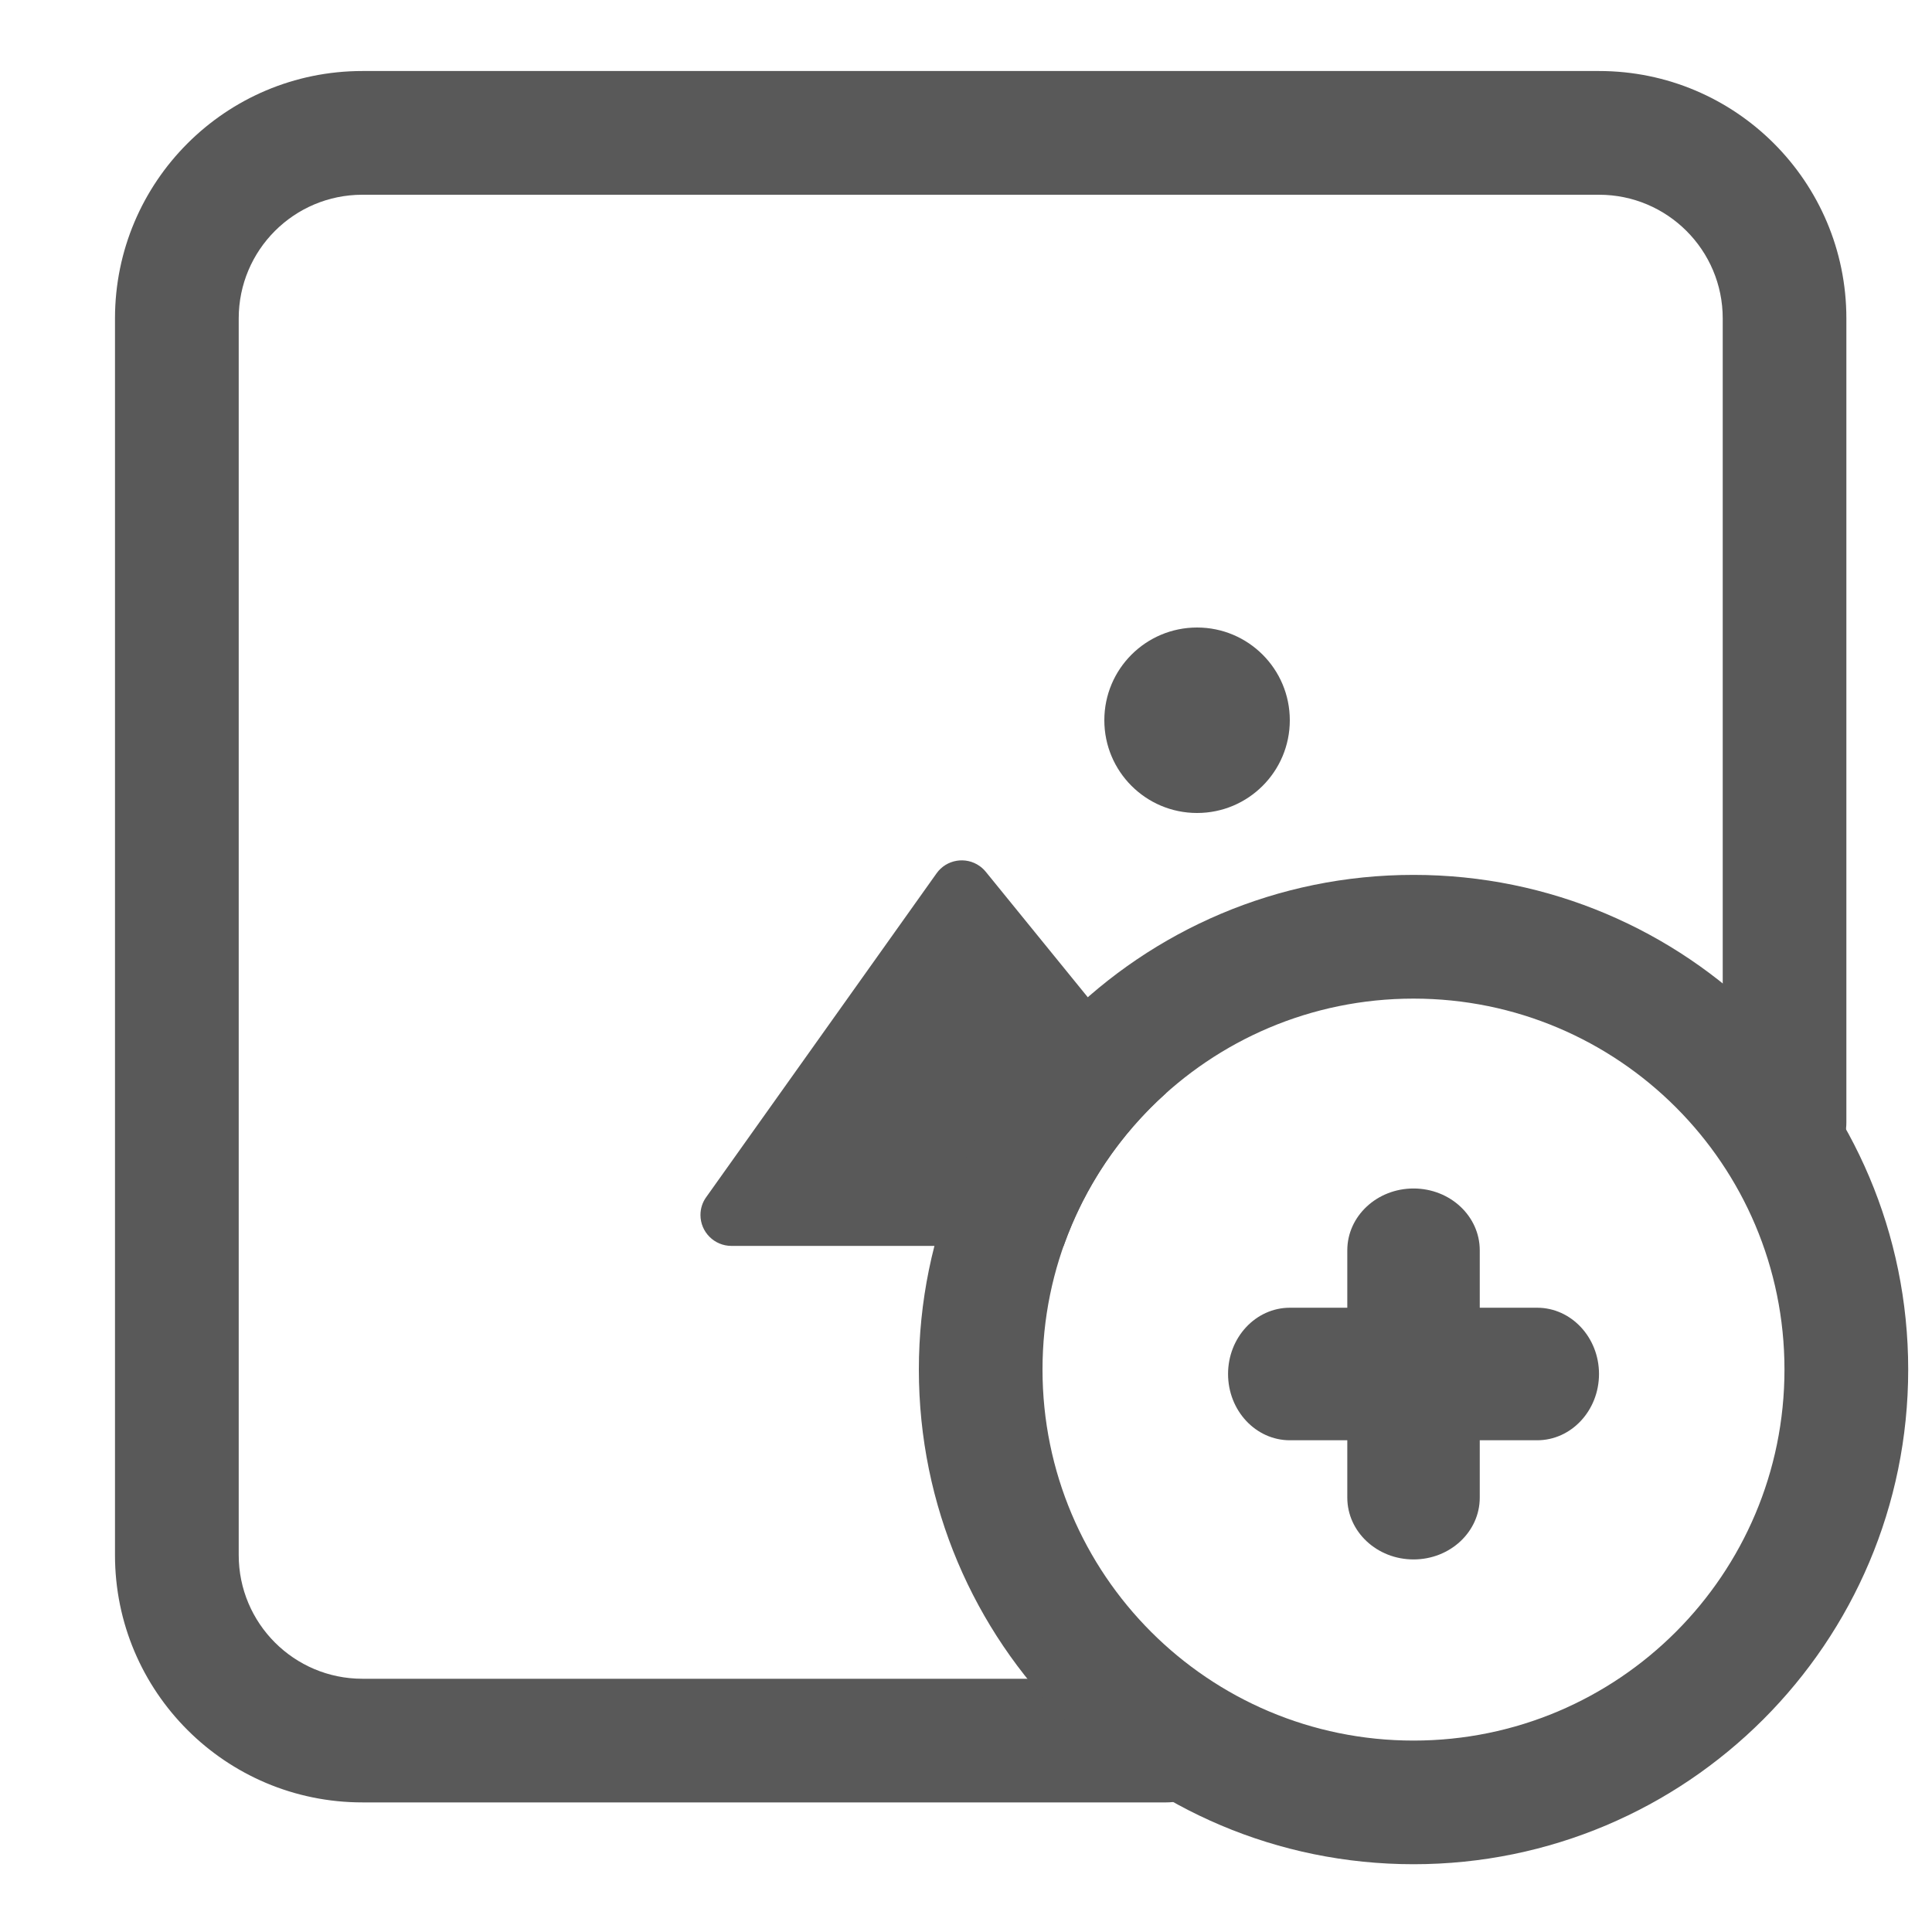
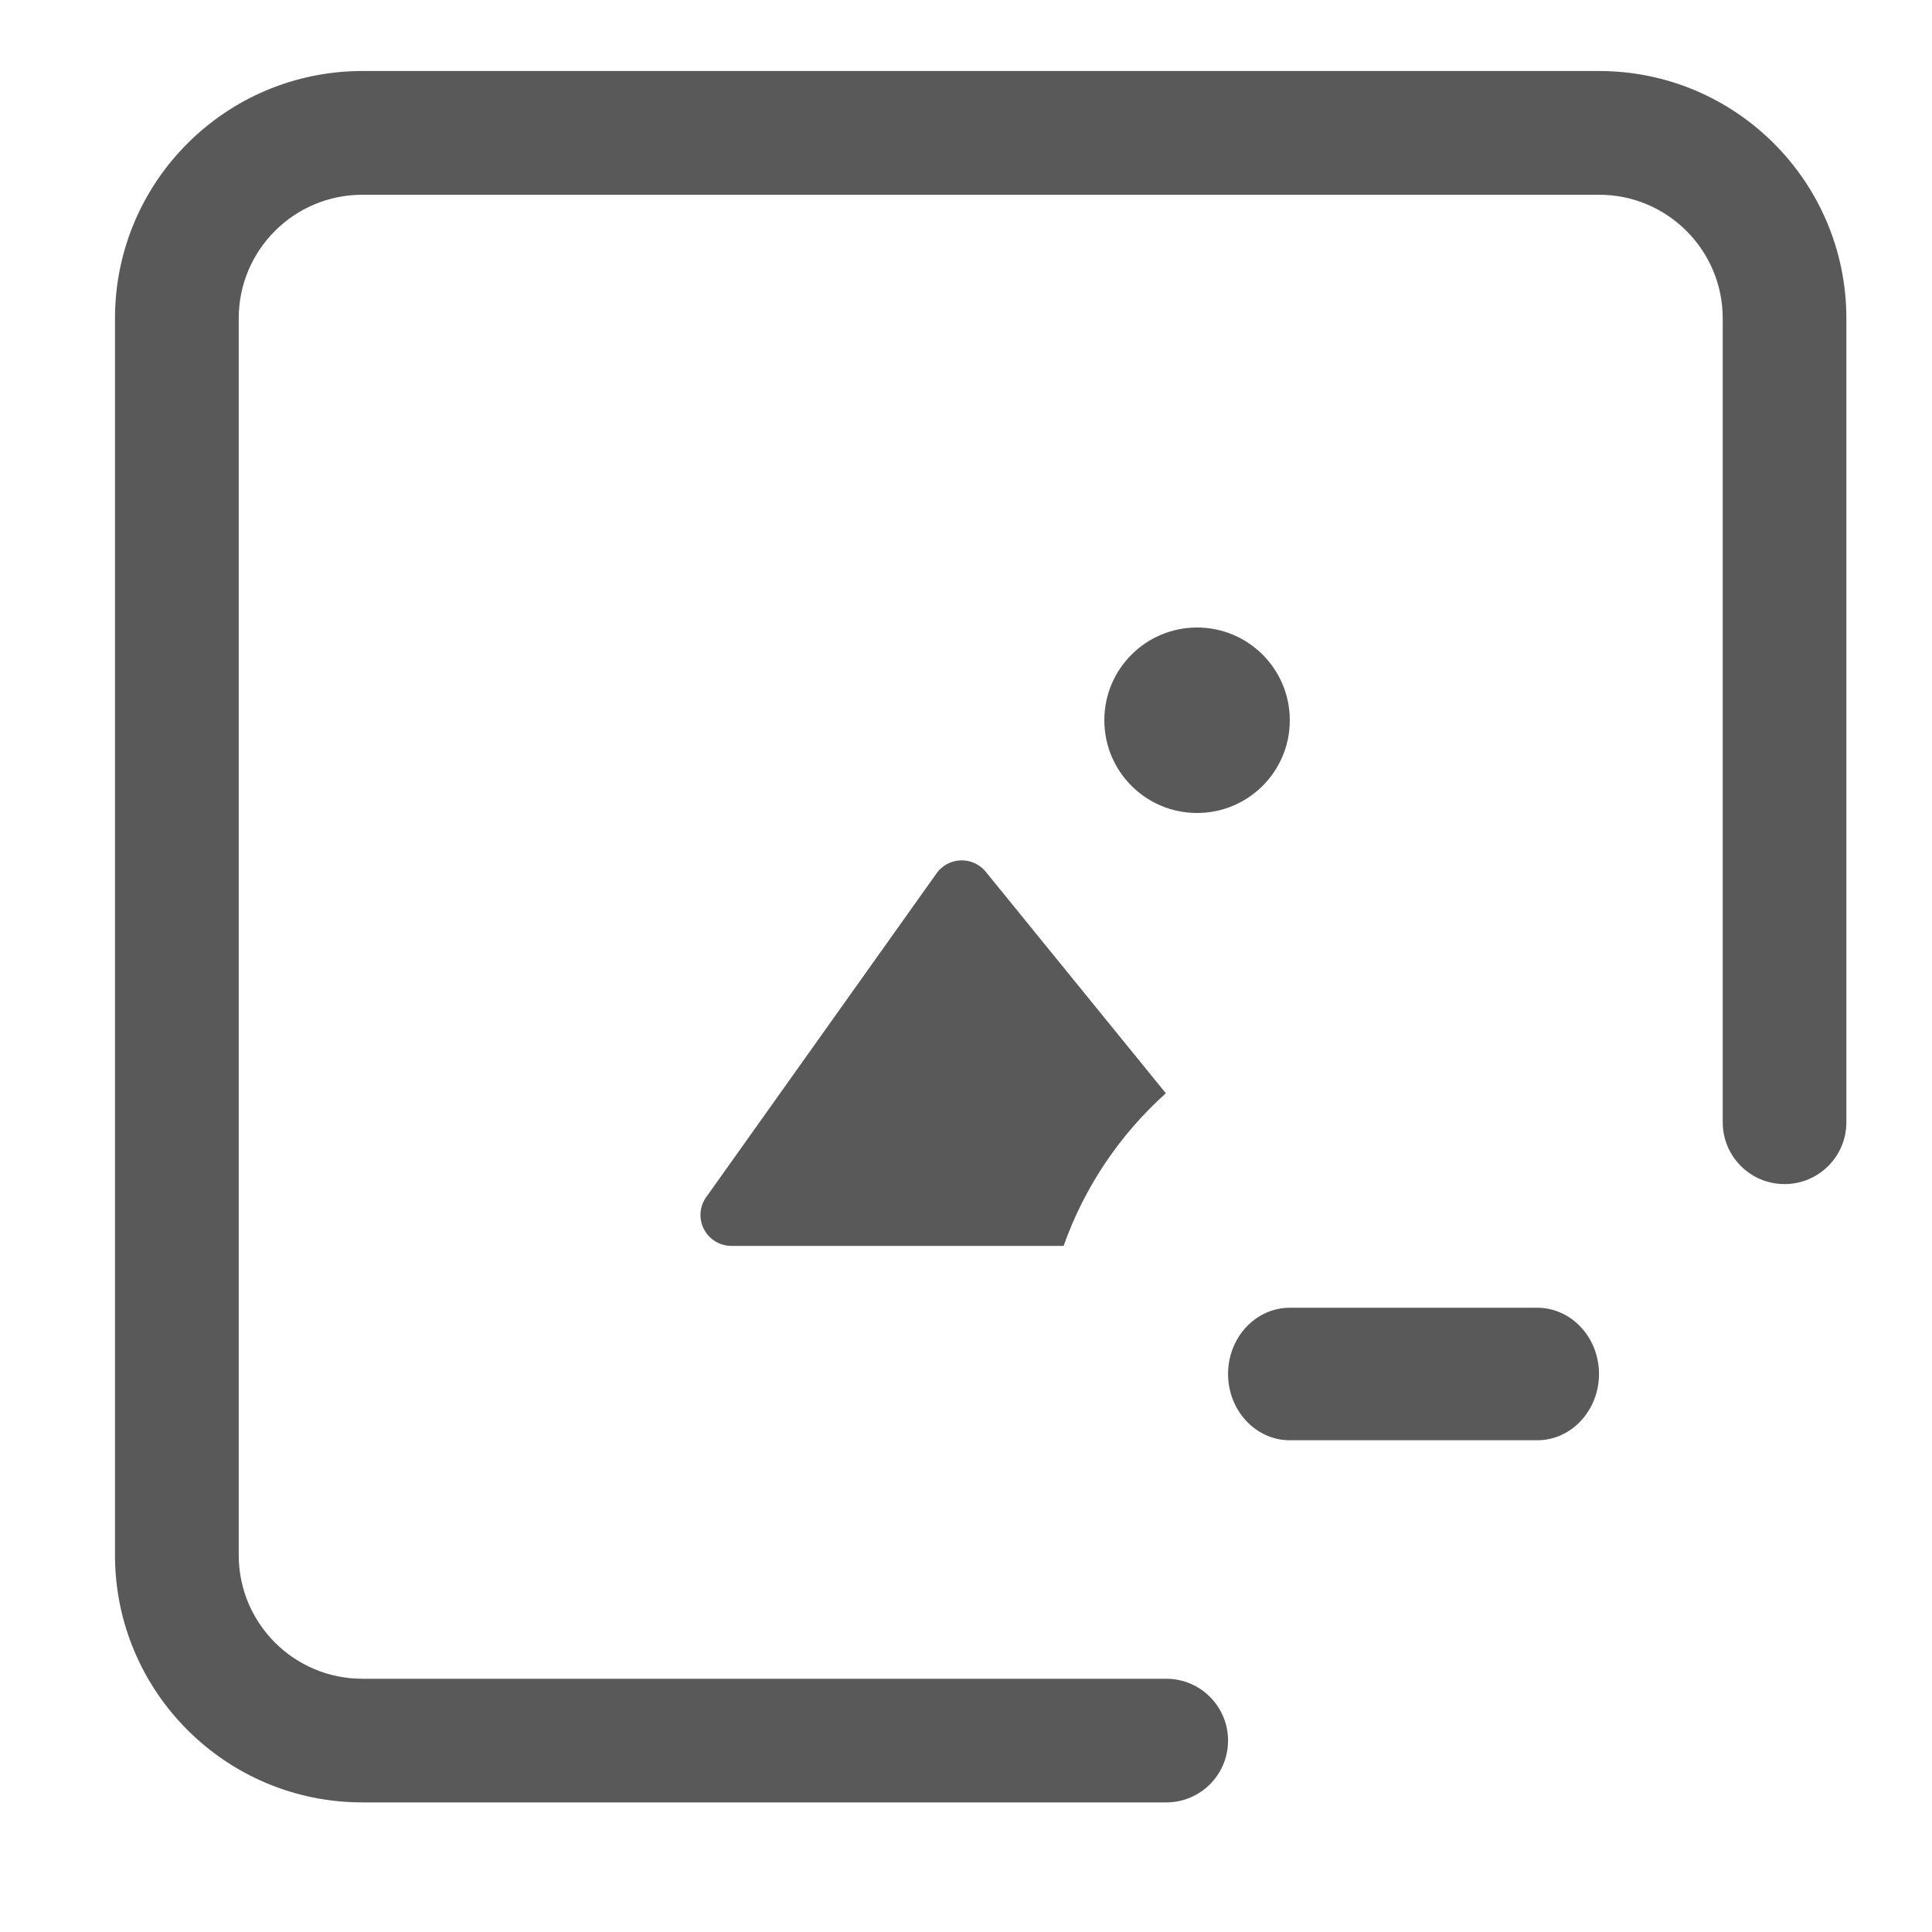
<svg xmlns="http://www.w3.org/2000/svg" width="25" height="25" viewBox="0 0 25 25" fill="none">
  <path d="M20.692 0.919C22.459 0.919 23.892 2.352 23.892 4.12V14.522C23.892 14.964 23.534 15.322 23.092 15.322C22.65 15.322 22.292 14.964 22.292 14.522V4.12C22.292 3.236 21.575 2.52 20.692 2.52H4.689C3.805 2.52 3.089 3.236 3.089 4.12V20.123C3.089 21.006 3.805 21.723 4.689 21.723H15.091C15.533 21.723 15.891 22.081 15.891 22.523C15.891 22.965 15.533 23.323 15.091 23.323H4.689C2.921 23.323 1.488 21.89 1.488 20.123V4.12C1.488 2.352 2.921 0.919 4.689 0.919H20.692Z" fill="#595959" />
  <path fill-rule="evenodd" clip-rule="evenodd" d="M15.086 14.147C14.493 14.679 14.034 15.356 13.763 16.122H9.465C9.244 16.122 9.064 15.943 9.064 15.722C9.064 15.638 9.09 15.557 9.139 15.49L12.119 11.301C12.247 11.121 12.497 11.079 12.677 11.207C12.707 11.228 12.733 11.253 12.756 11.281L15.086 14.147ZM15.49 10.52C14.827 10.52 14.29 9.983 14.29 9.32C14.29 8.657 14.827 8.12 15.49 8.12C16.153 8.12 16.69 8.657 16.69 9.32C16.69 9.983 16.153 10.52 15.49 10.52Z" fill="#595959" />
-   <path fill-rule="evenodd" clip-rule="evenodd" d="M11.89 17.722C11.89 14.187 14.755 11.321 18.291 11.321C21.826 11.321 24.692 14.187 24.692 17.722C24.692 21.258 21.826 24.123 18.291 24.123C14.755 24.123 11.89 21.258 11.89 17.722ZM23.091 17.722C23.091 15.071 20.942 12.922 18.291 12.922C15.639 12.922 13.49 15.071 13.49 17.722C13.49 20.374 15.639 22.523 18.291 22.523C20.942 22.523 23.091 20.374 23.091 17.722Z" fill="#595959" />
  <path d="M19.891 16.922C20.332 16.922 20.691 17.306 20.691 17.779C20.691 18.253 20.332 18.637 19.891 18.637H16.691C16.249 18.637 15.891 18.253 15.891 17.779C15.891 17.306 16.249 16.922 16.691 16.922H19.891Z" fill="#595959" />
-   <path d="M19.148 19.379C19.148 19.821 18.765 20.179 18.291 20.179C17.818 20.179 17.434 19.821 17.434 19.379V16.179C17.434 15.737 17.818 15.379 18.291 15.379C18.765 15.379 19.148 15.737 19.148 16.179V19.379Z" fill="#595959" />
</svg>